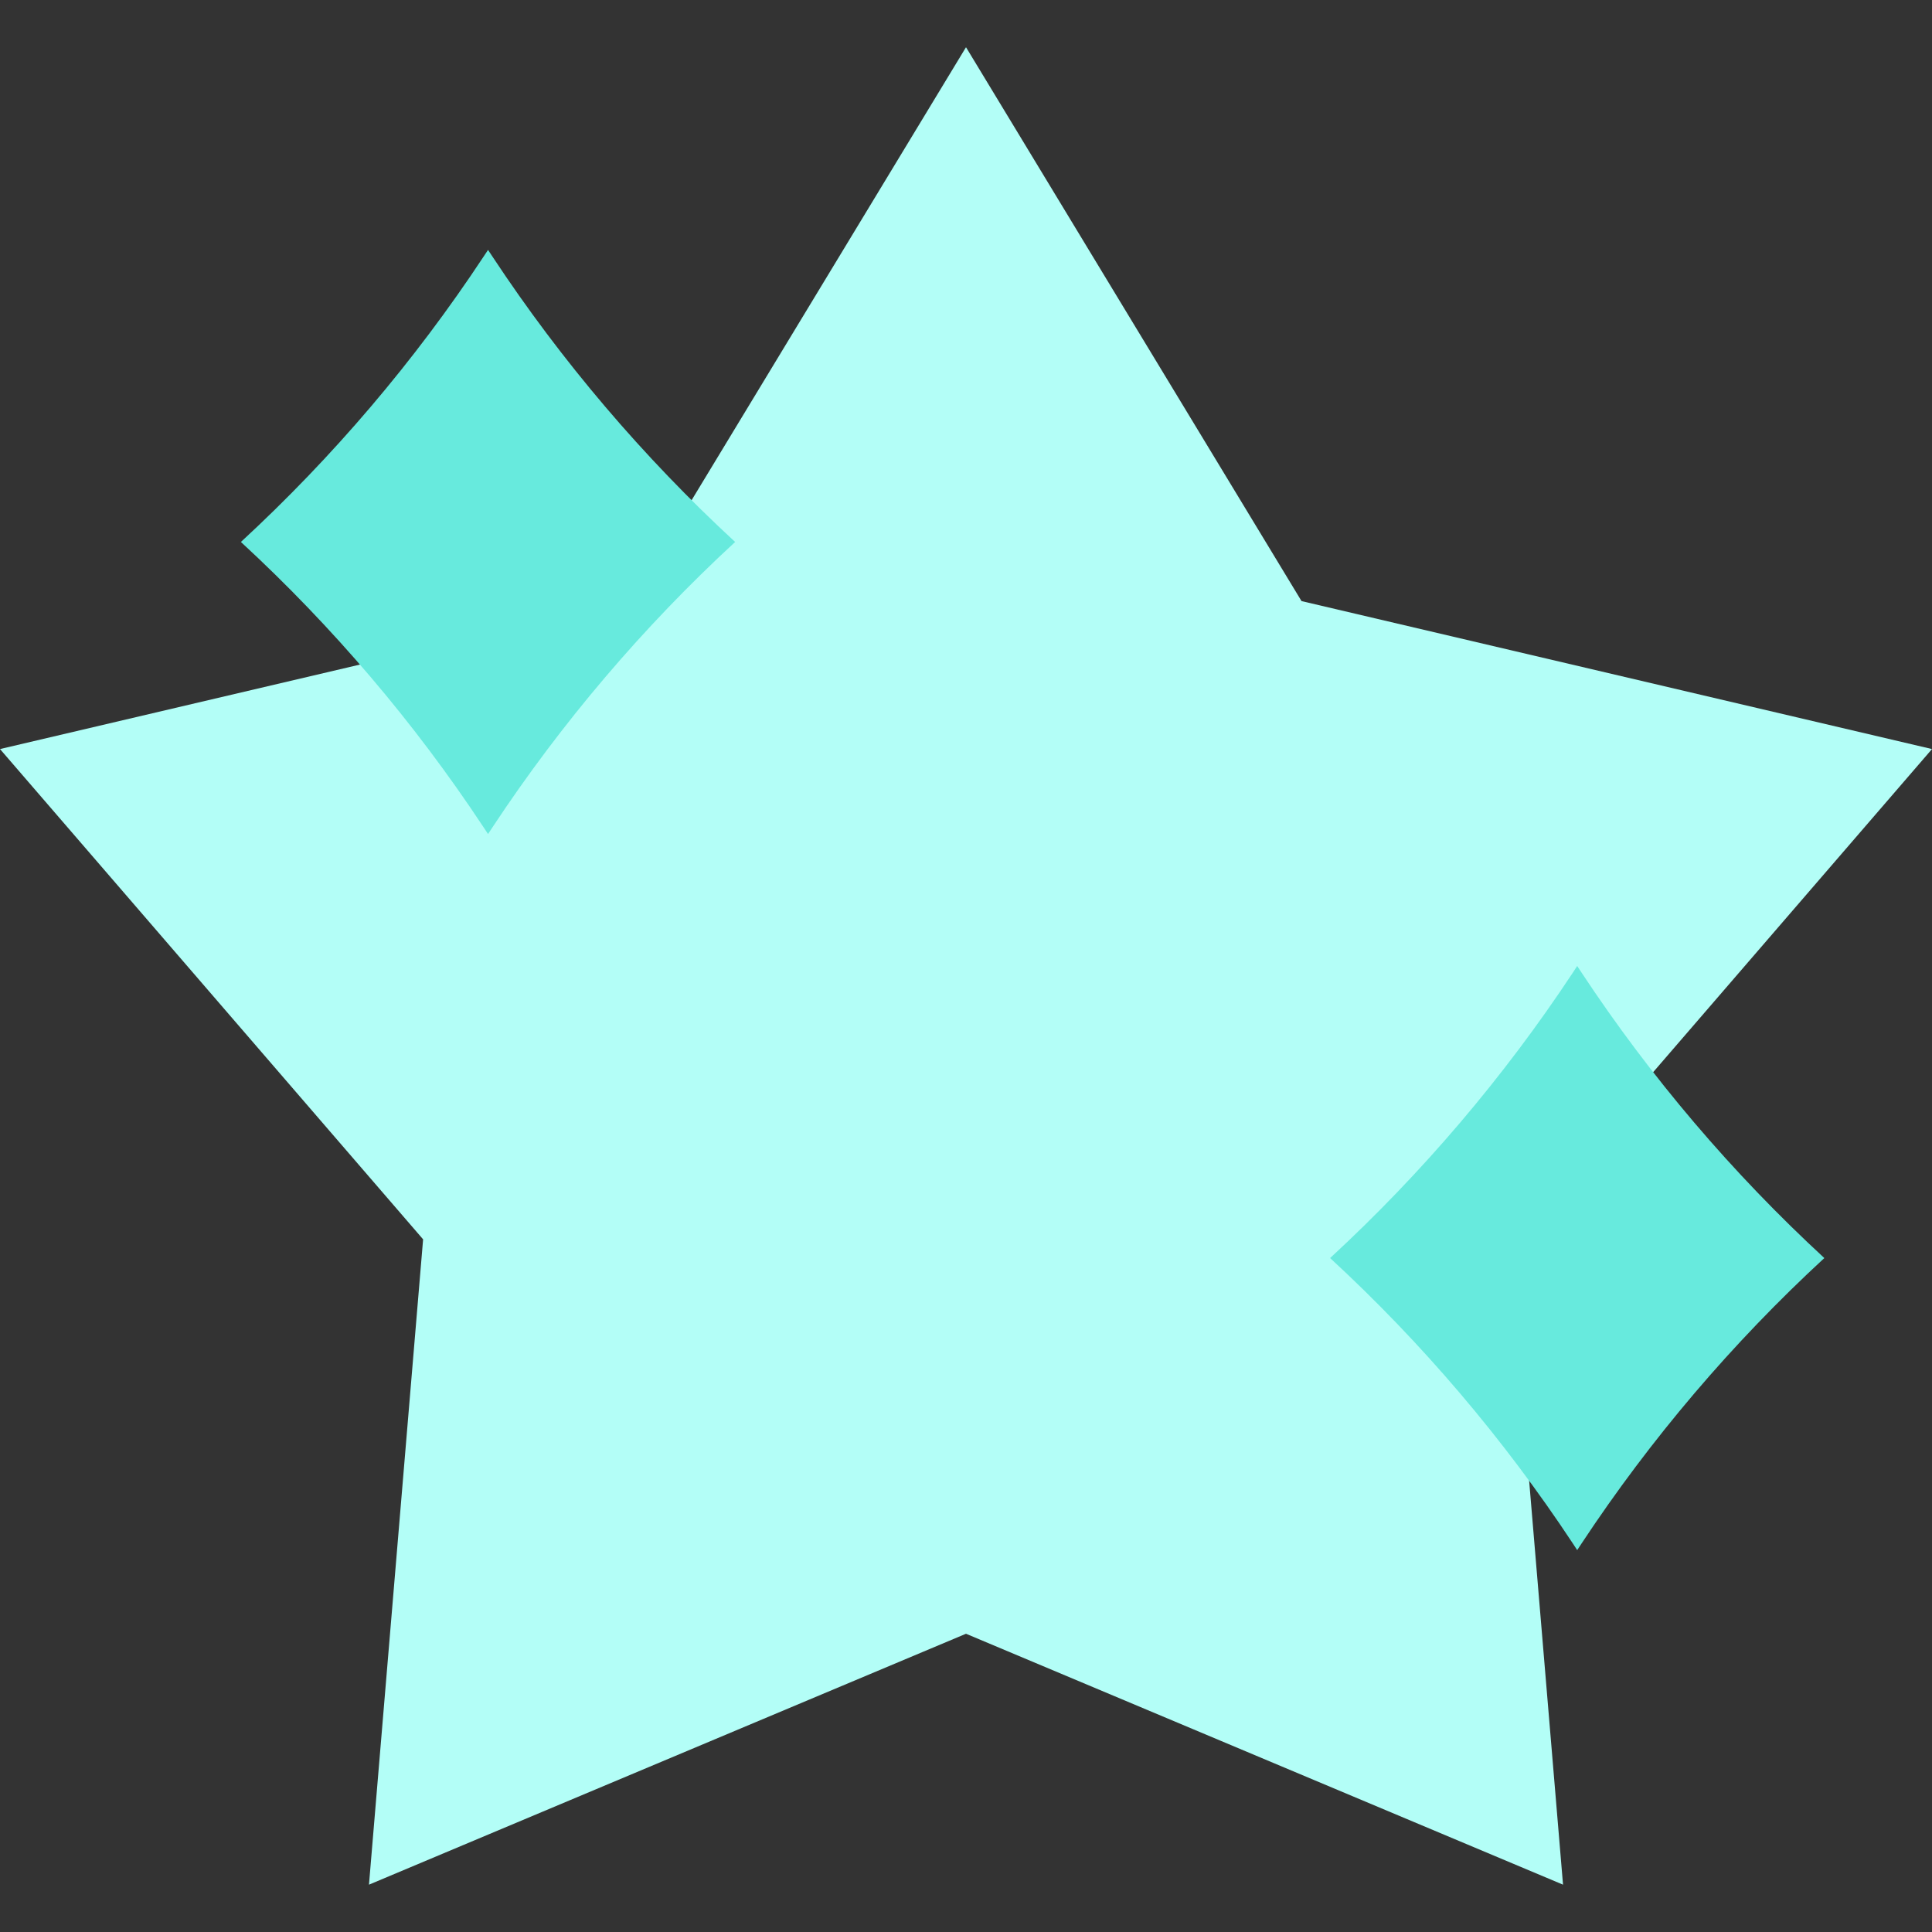
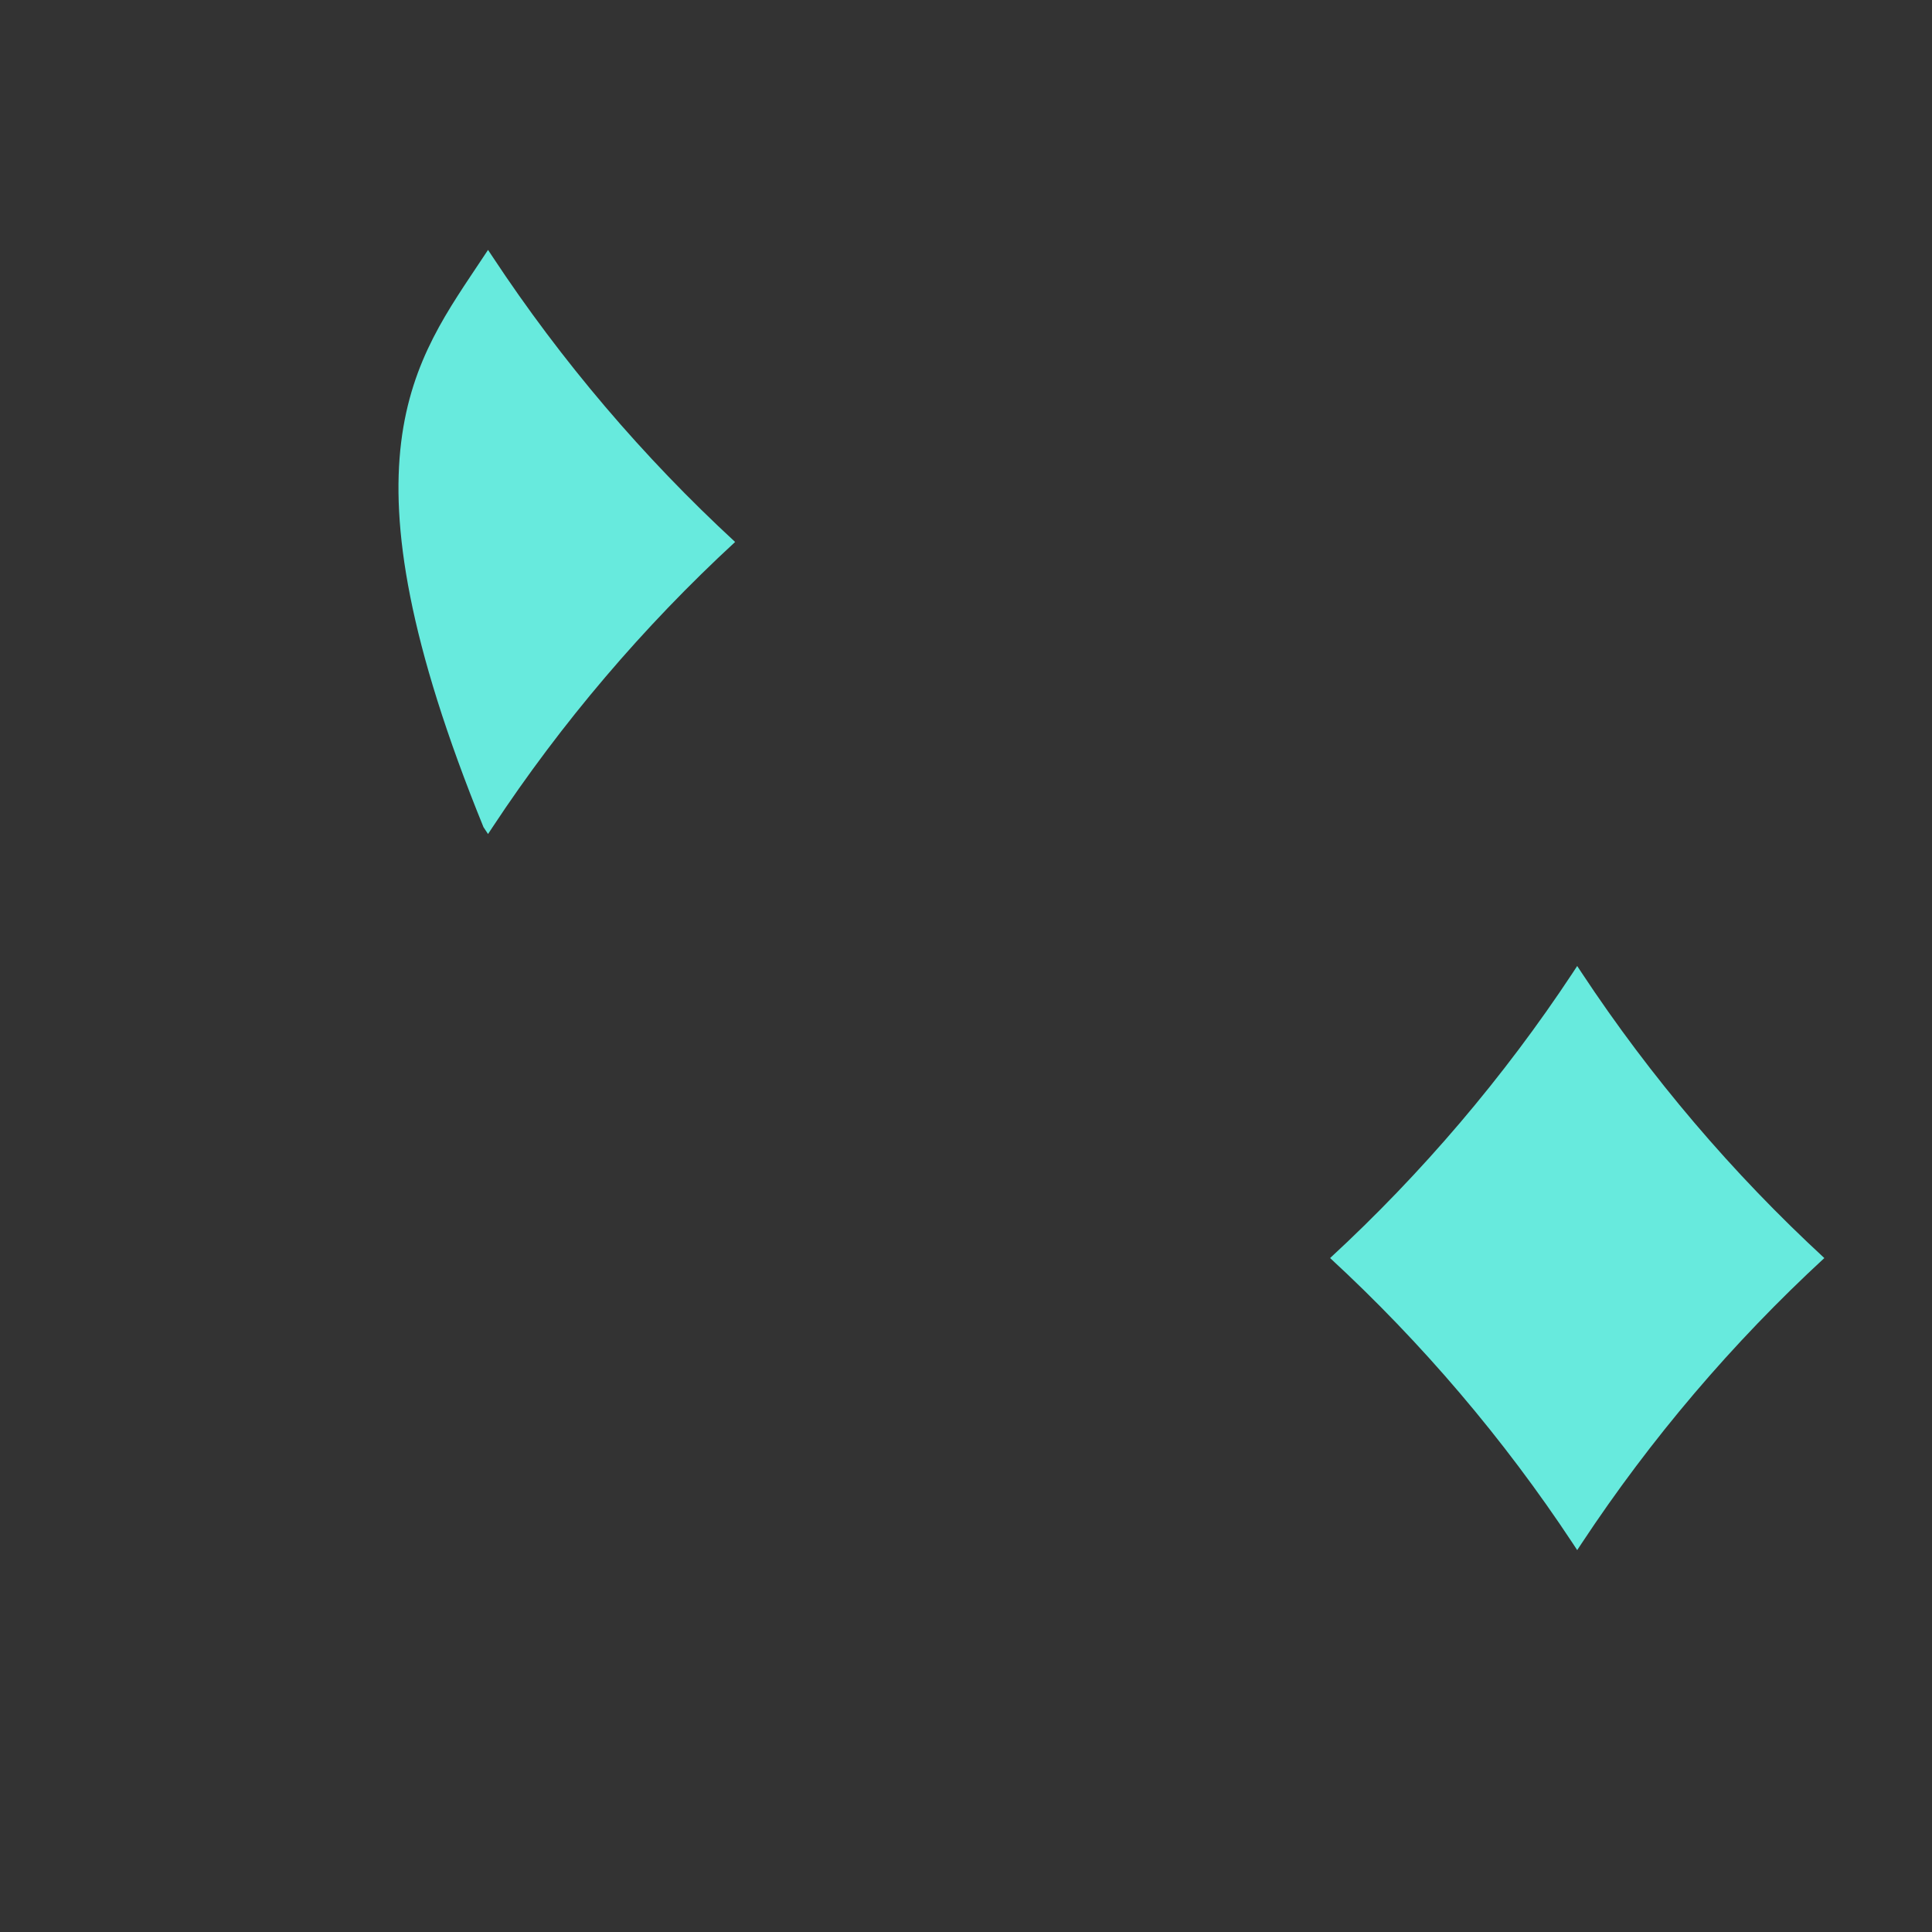
<svg xmlns="http://www.w3.org/2000/svg" width="48" height="48" viewBox="0 0 48 48" fill="none">
  <rect x="0" y="0" width="48" height="48" fill="#333333" stroke="none" />
  <g style="mix-blend-mode:multiply">
-     <path d="M24 1.173L32.336 14.934L48 18.61L37.488 30.791L38.833 46.824L24 40.59L9.167 46.824L10.512 30.791L0 18.61L15.664 14.934L24 1.173Z" fill="#B3FEF7" />
-   </g>
+     </g>
  <g style="mix-blend-mode:multiply">
-     <path d="M12.125 6.209L12.238 6.379C13.95 8.973 15.98 11.357 18.264 13.465C15.98 15.572 13.95 17.957 12.238 20.55L12.125 20.721L12.012 20.55C10.299 17.957 8.27 15.572 5.985 13.465C8.27 11.357 10.299 8.973 12.012 6.379L12.125 6.209Z" fill="#67EADD" />
+     <path d="M12.125 6.209L12.238 6.379C13.95 8.973 15.98 11.357 18.264 13.465C15.98 15.572 13.95 17.957 12.238 20.55L12.125 20.721L12.012 20.55C8.27 11.357 10.299 8.973 12.012 6.379L12.125 6.209Z" fill="#67EADD" />
  </g>
  <g style="mix-blend-mode:multiply">
    <path d="M39.185 24L39.298 24.171C41.011 26.764 43.041 29.148 45.325 31.256C43.041 33.363 41.011 35.748 39.298 38.341L39.185 38.512L39.073 38.341C37.36 35.748 35.33 33.363 33.046 31.256C35.33 29.148 37.36 26.764 39.073 24.171L39.185 24Z" fill="#67EADD" />
  </g>
</svg>